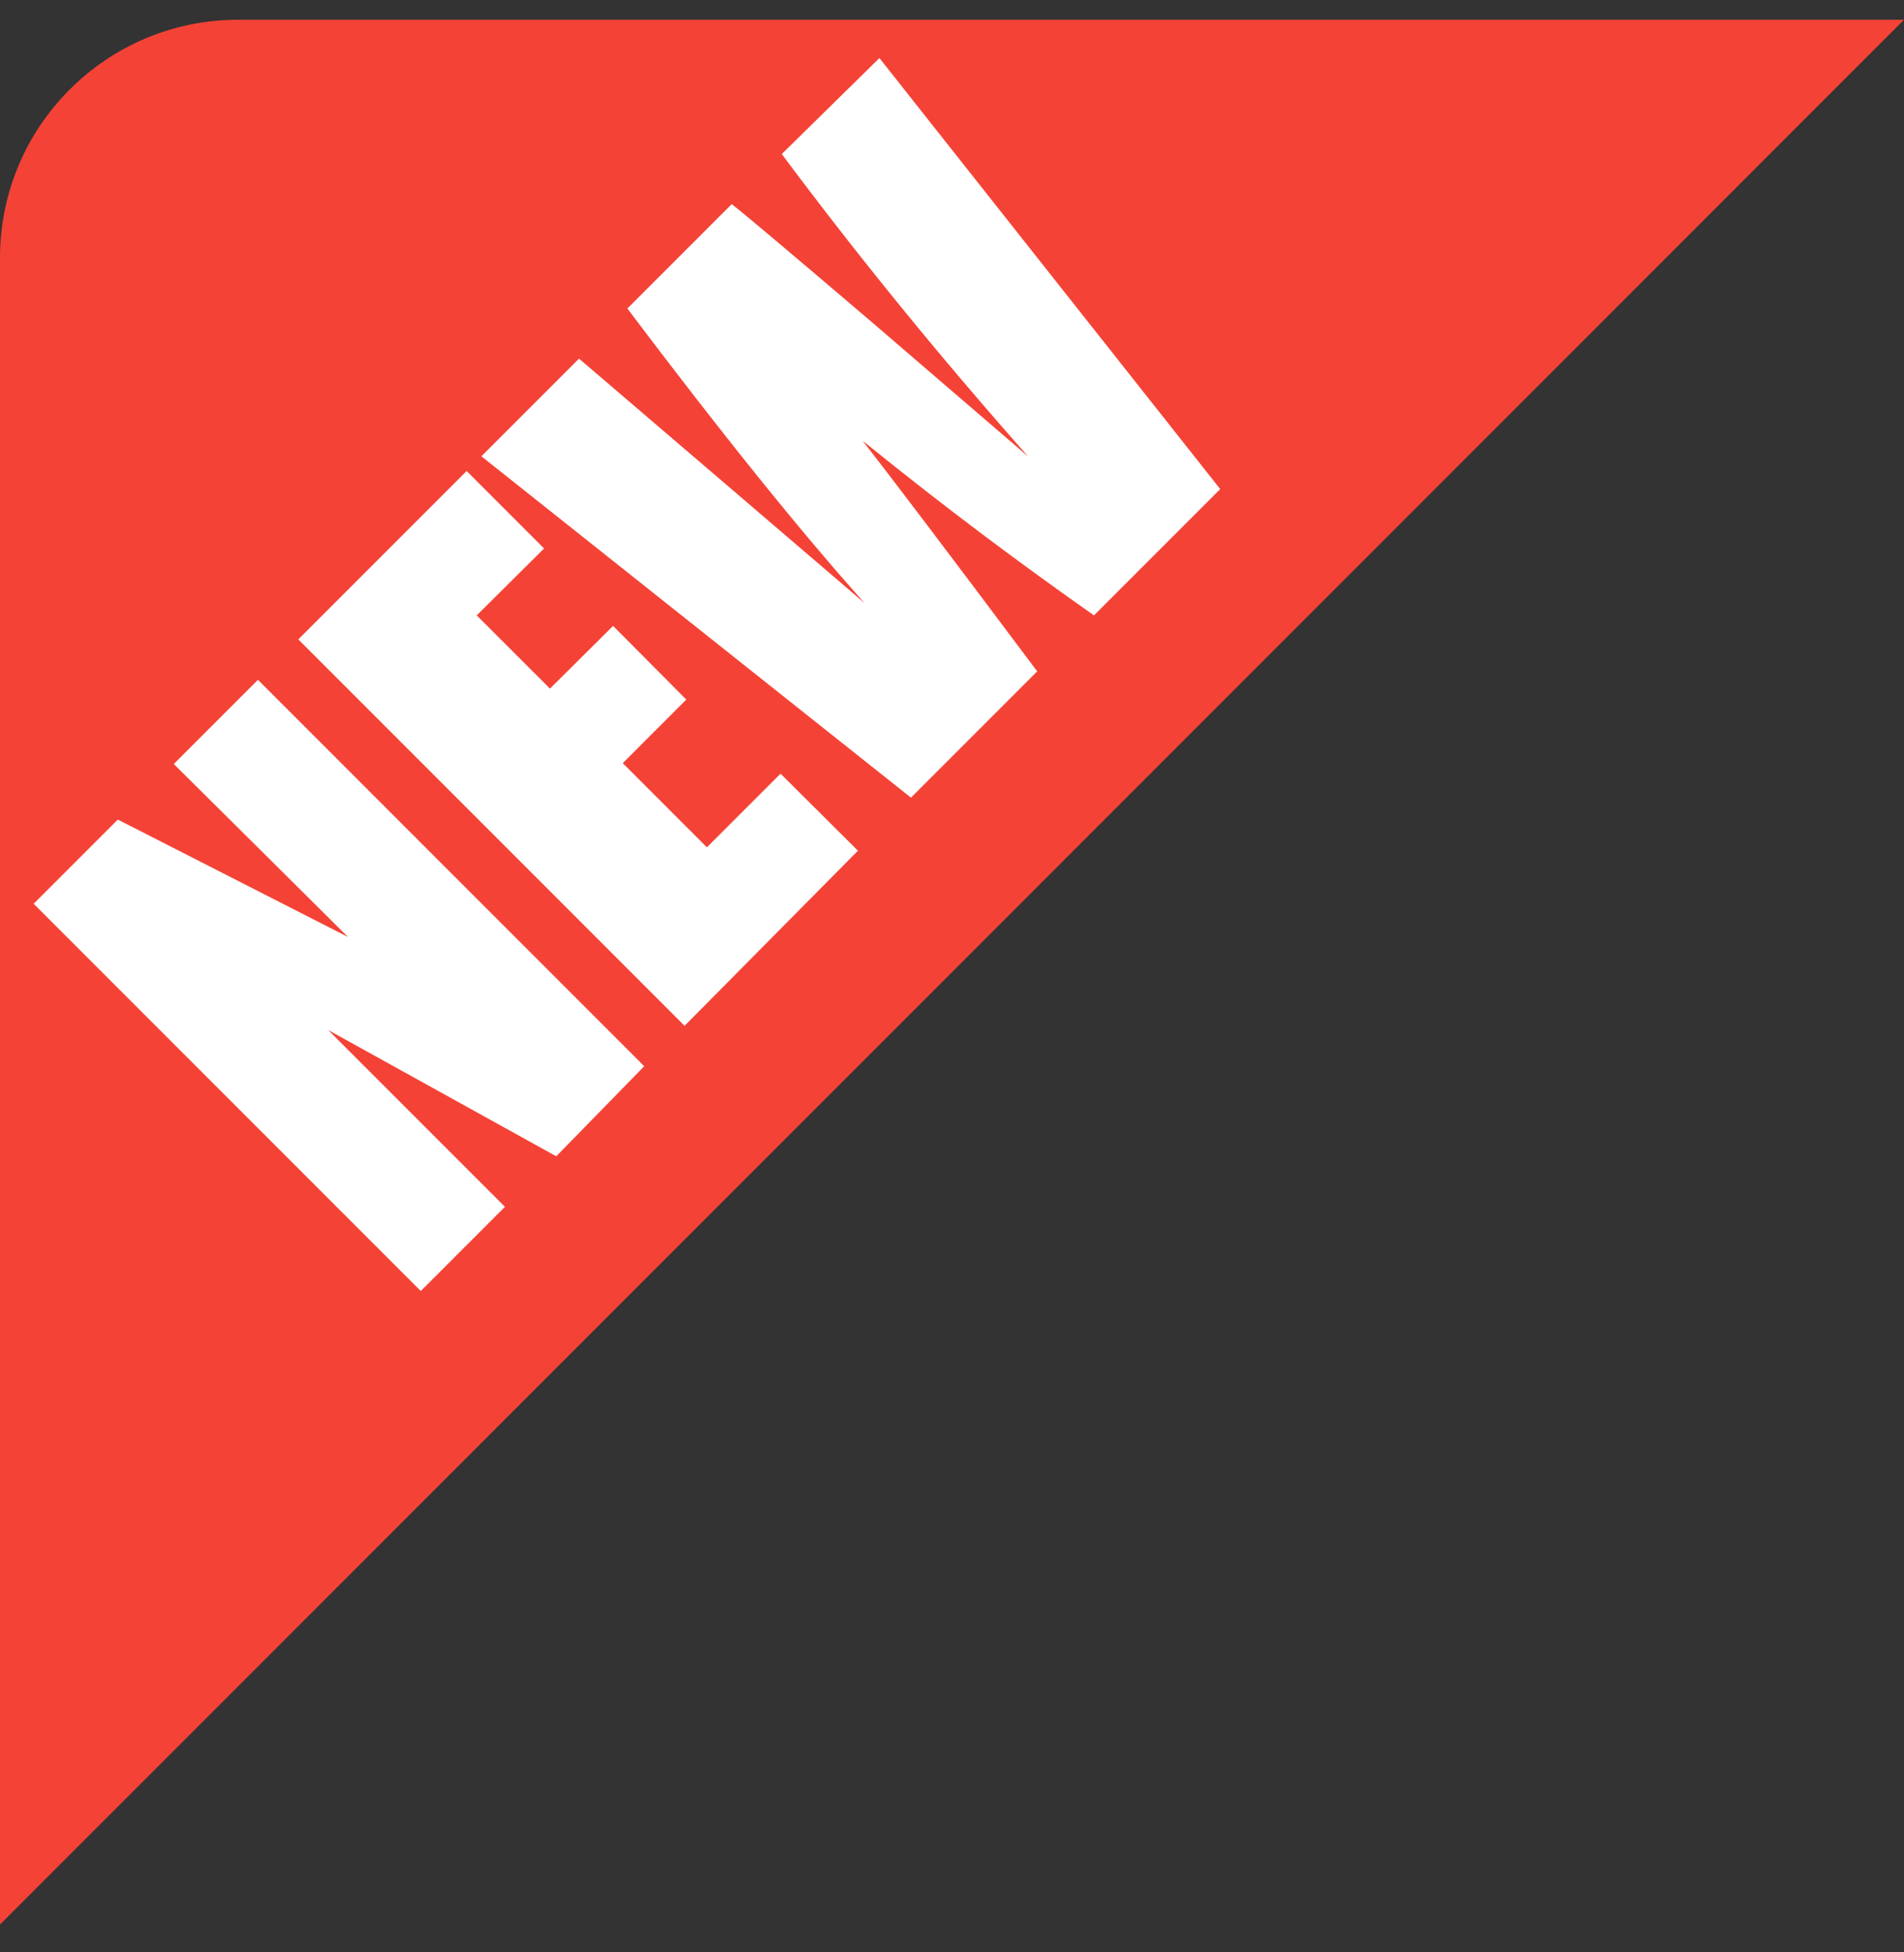
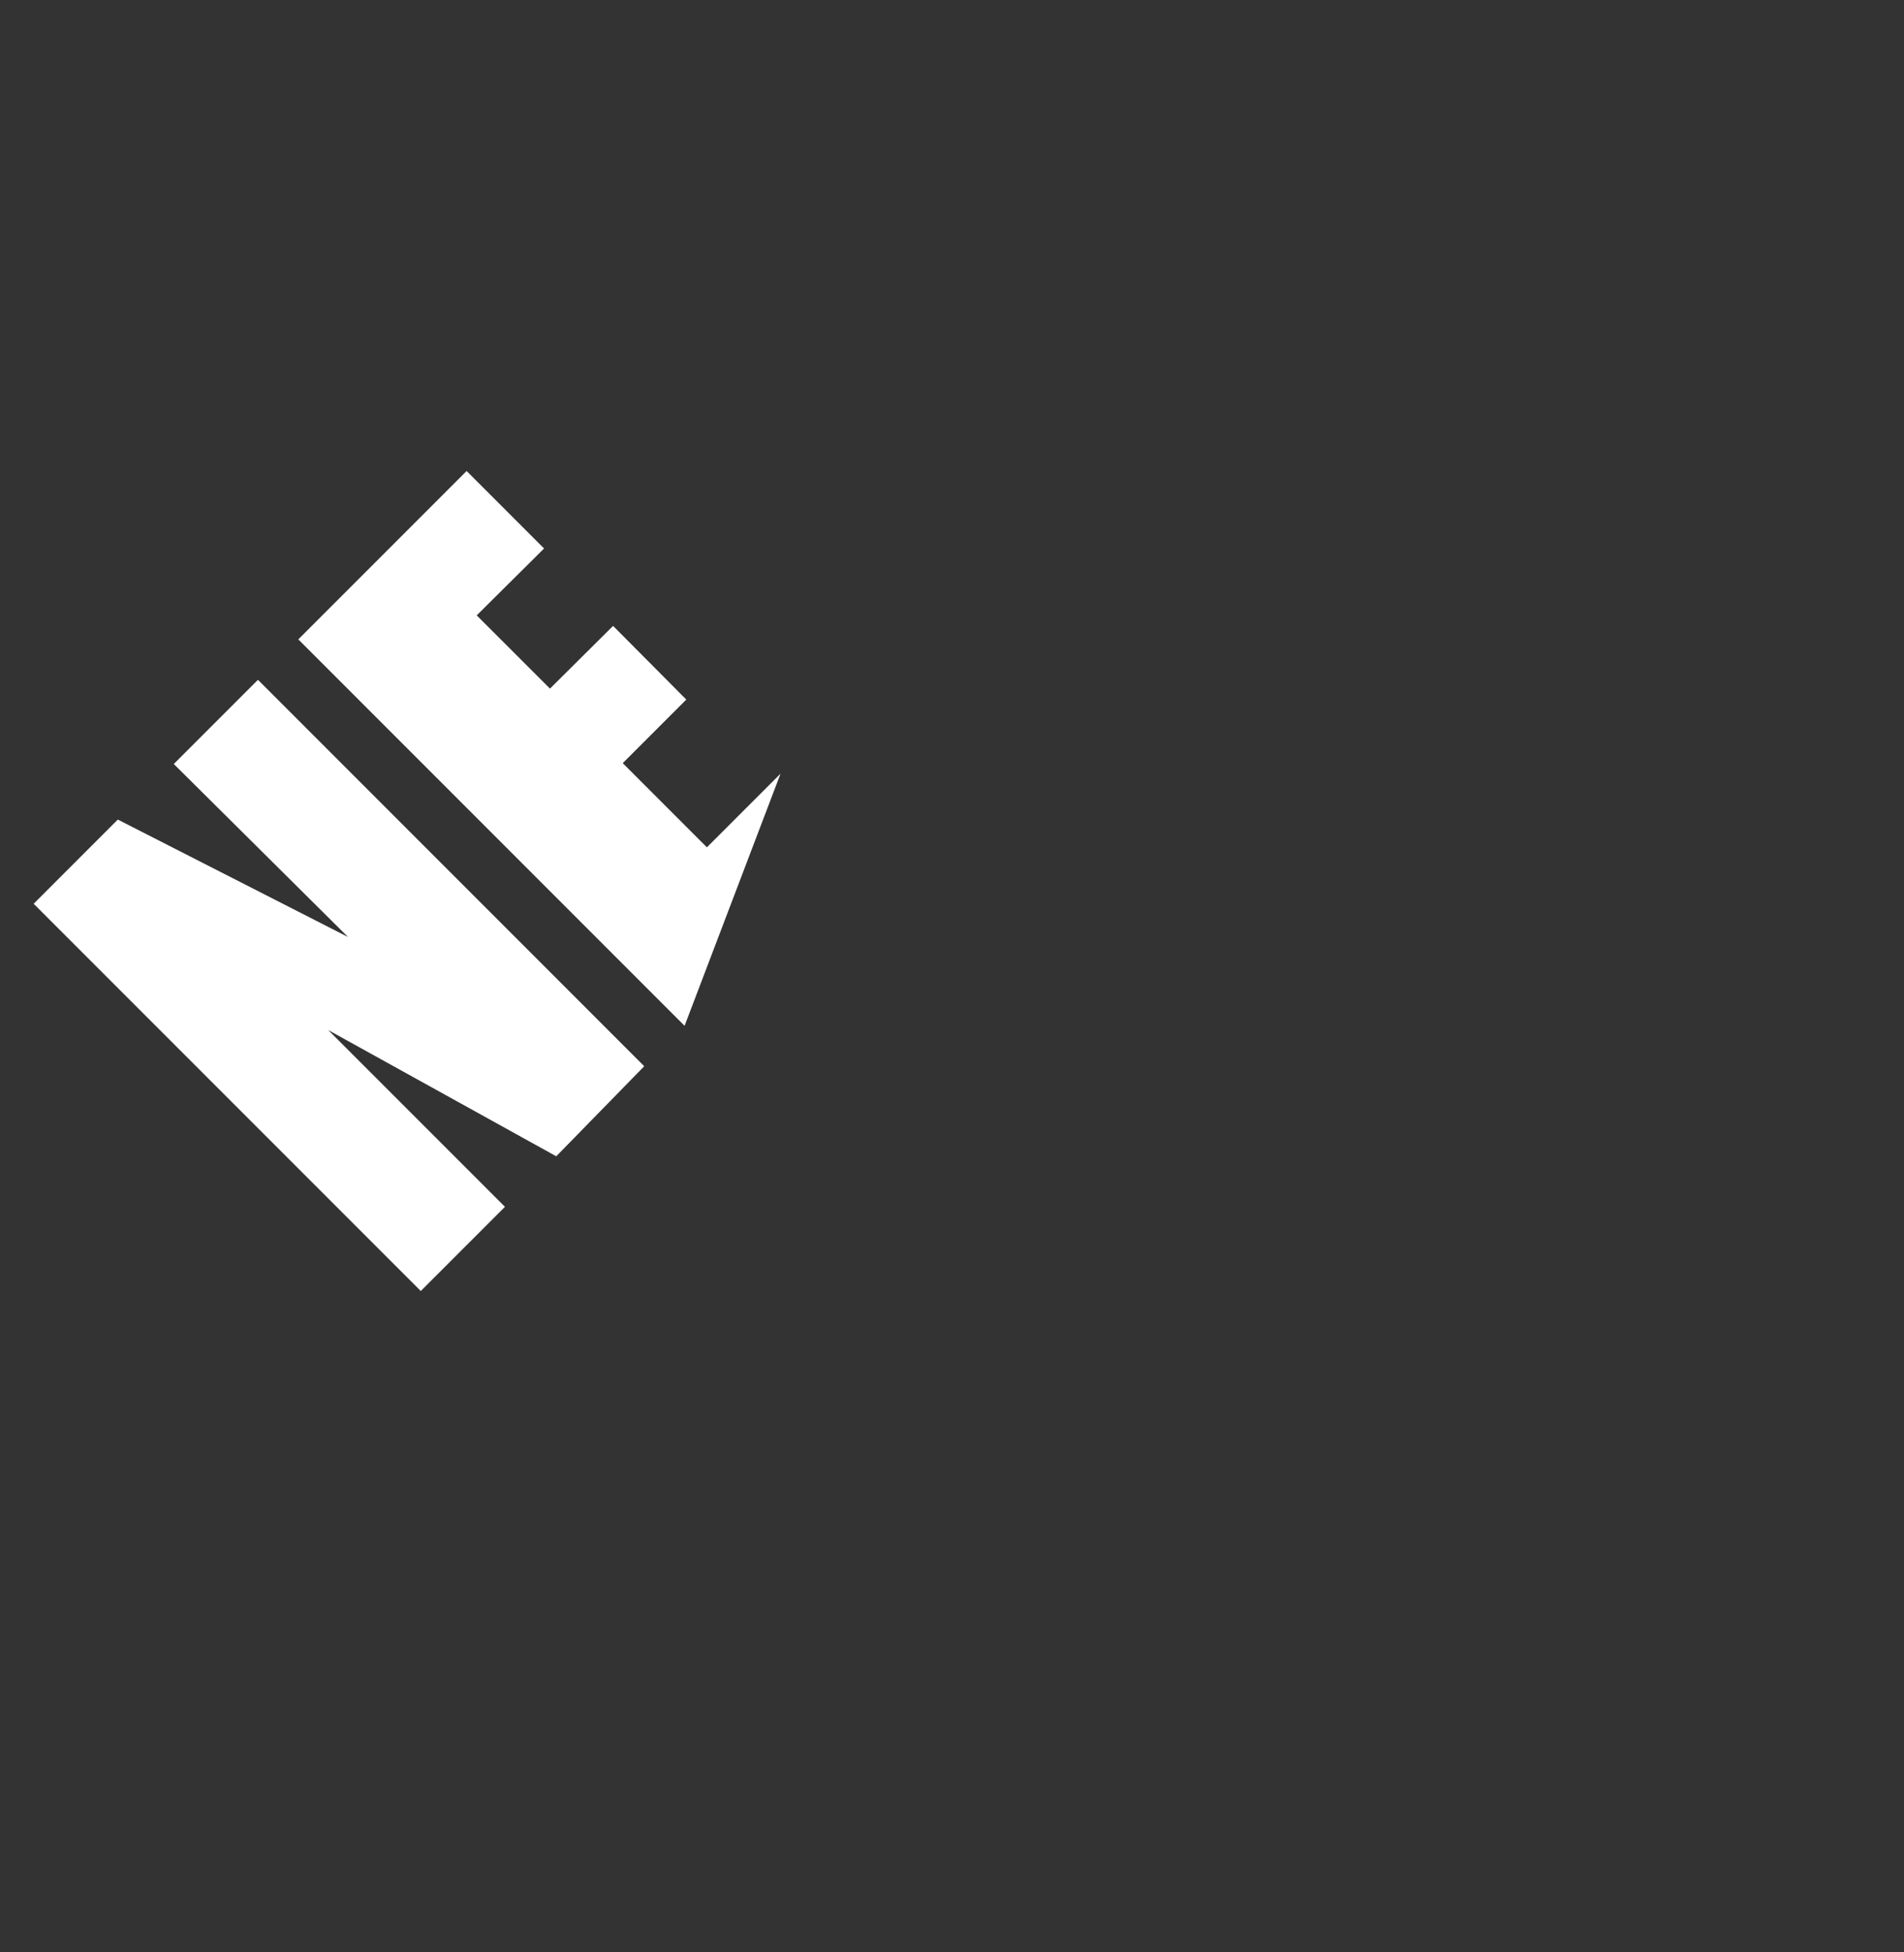
<svg xmlns="http://www.w3.org/2000/svg" width="40" height="41" viewBox="0 0 40 41" fill="none">
  <rect x="0" y="0" width="40" height="41" fill="#333333" stroke="none" />
  <g clip-path="url(#clip0)">
-     <path d="M0 40.415V5.415C0 2.654 2.239 0.415 5 0.415H40L0 40.415Z" fill="#F44336" />
    <path d="M5.419 14.276L13.534 22.391L11.686 24.282L6.895 21.631L10.608 25.343L8.84 27.111L0.707 18.979L2.475 17.211L7.311 19.677L3.651 16.044L5.419 14.276Z" fill="white" />
-     <path d="M6.267 13.427L9.803 9.891L11.43 11.518L10.015 12.923L11.554 14.461L12.88 13.144L14.418 14.691L13.083 16.026L14.851 17.794L16.398 16.247L18.024 17.865L14.382 21.542L6.267 13.427Z" fill="white" />
-     <path d="M18.475 1.219L25.635 10.271L22.983 12.923C21.534 11.906 19.898 10.695 18.122 9.255C18.723 10.024 19.942 11.633 21.79 14.099L19.138 16.751L10.113 9.582L12.164 7.531L15.213 10.139L18.166 12.667C16.828 11.176 15.166 9.113 13.18 6.479L15.372 4.287C15.637 4.49 16.61 5.312 18.281 6.735L21.604 9.591C19.754 7.504 18.027 5.386 16.424 3.235L18.475 1.219Z" fill="white" />
+     <path d="M6.267 13.427L9.803 9.891L11.43 11.518L10.015 12.923L11.554 14.461L12.88 13.144L14.418 14.691L13.083 16.026L14.851 17.794L16.398 16.247L14.382 21.542L6.267 13.427Z" fill="white" />
  </g>
  <defs>
    <clipPath id="clip0">
      <rect width="40" height="40" fill="white" transform="translate(0 0.415)" />
    </clipPath>
  </defs>
</svg>